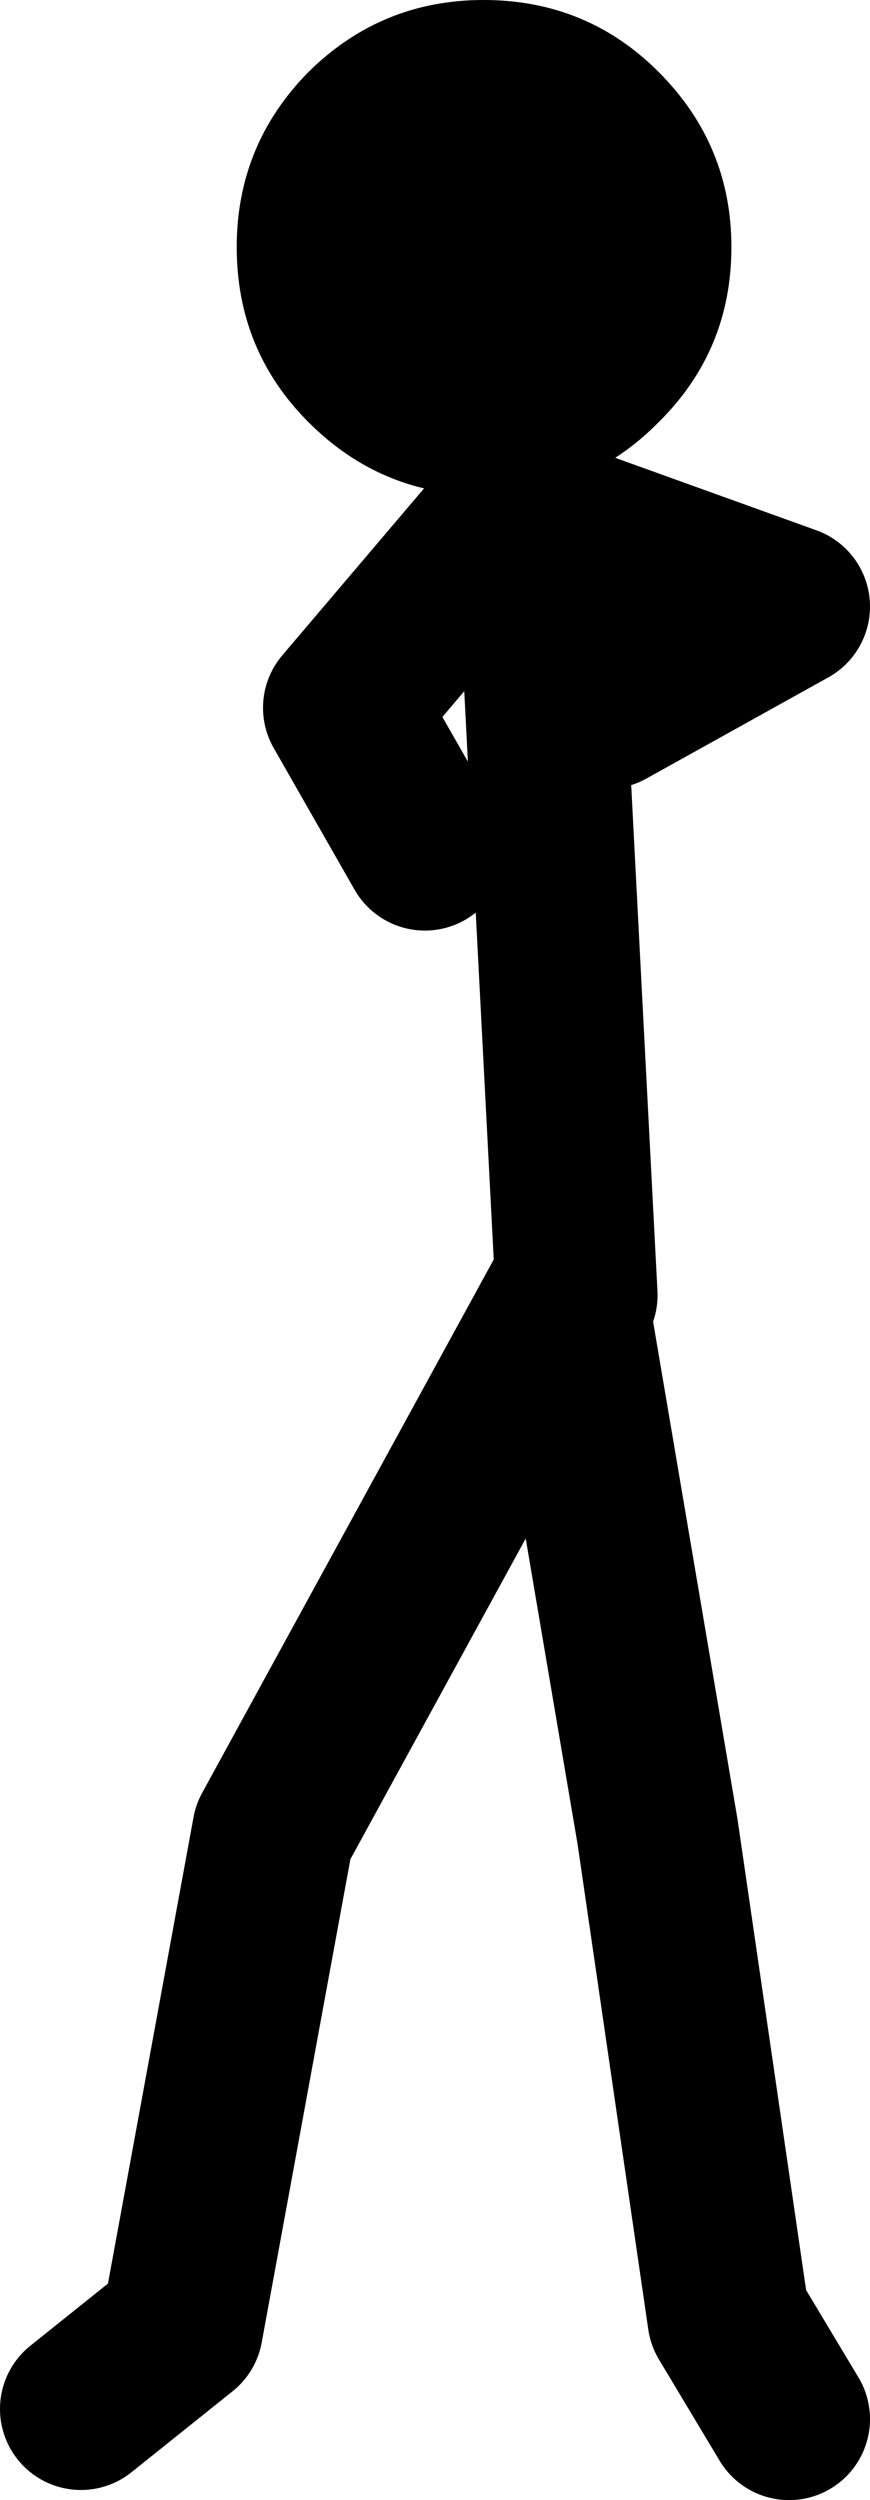
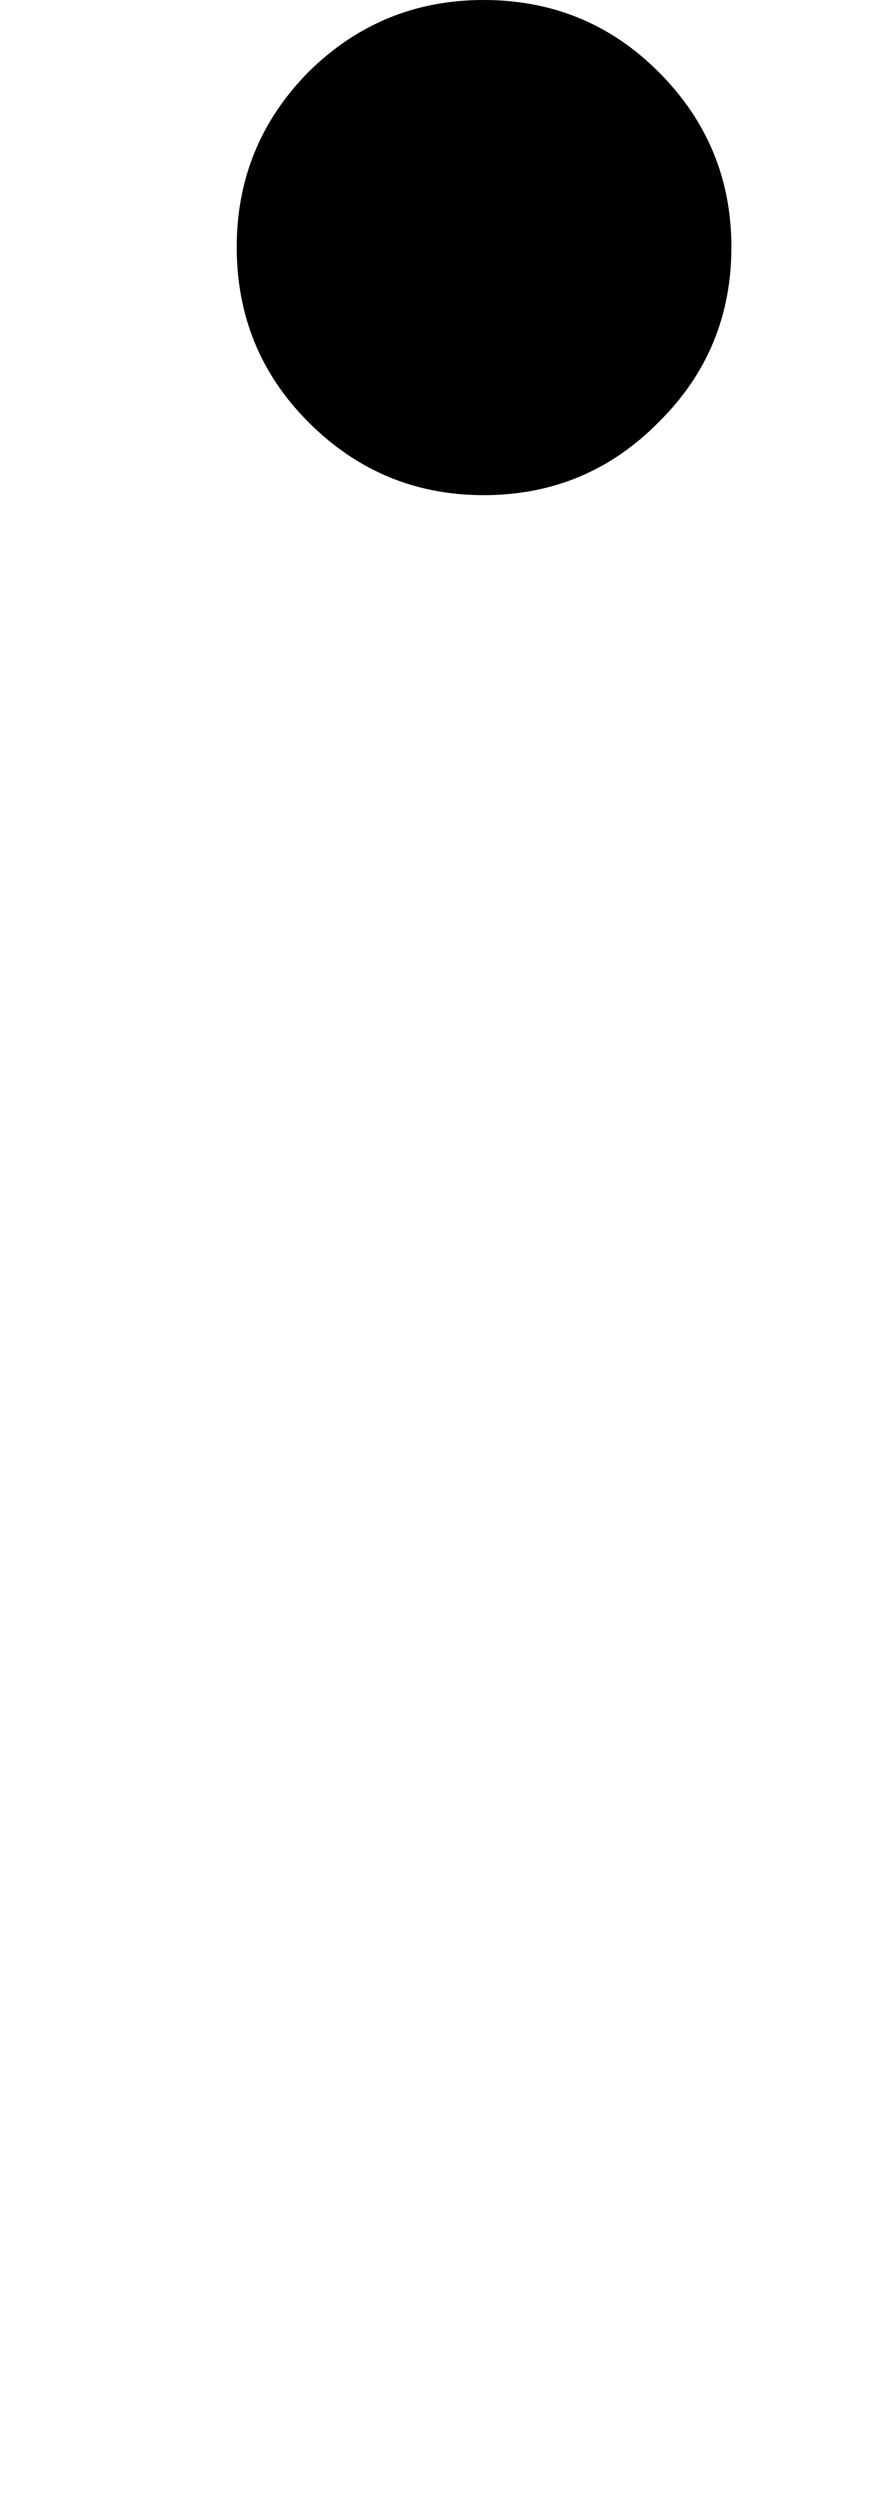
<svg xmlns="http://www.w3.org/2000/svg" height="123.45px" width="43.0px">
  <g transform="matrix(1.0, 0.0, 0.0, 1.0, 60.0, 25.45)">
-     <path d="M-31.5 38.5 L-33.5 0.0 -21.0 4.5 -30.0 9.5 M-21.0 94.0 L-24.0 89.0 -27.5 65.0 -32.0 38.5 -46.5 65.0 -51.0 89.5 -56.0 93.5 M-34.5 -0.5 L-43.0 9.5 -39.0 16.5" fill="none" stroke="#000000" stroke-linecap="round" stroke-linejoin="round" stroke-width="8.0" />
    <path d="M-36.1 -1.0 Q-41.15 -1.0 -44.75 -4.6 -48.3 -8.15 -48.3 -13.25 -48.3 -18.3 -44.75 -21.9 -41.15 -25.45 -36.1 -25.45 -31.0 -25.45 -27.45 -21.9 -23.85 -18.3 -23.85 -13.25 -23.85 -8.15 -27.45 -4.6 -31.0 -1.0 -36.1 -1.0" fill="#000000" fill-rule="evenodd" stroke="none" />
  </g>
</svg>